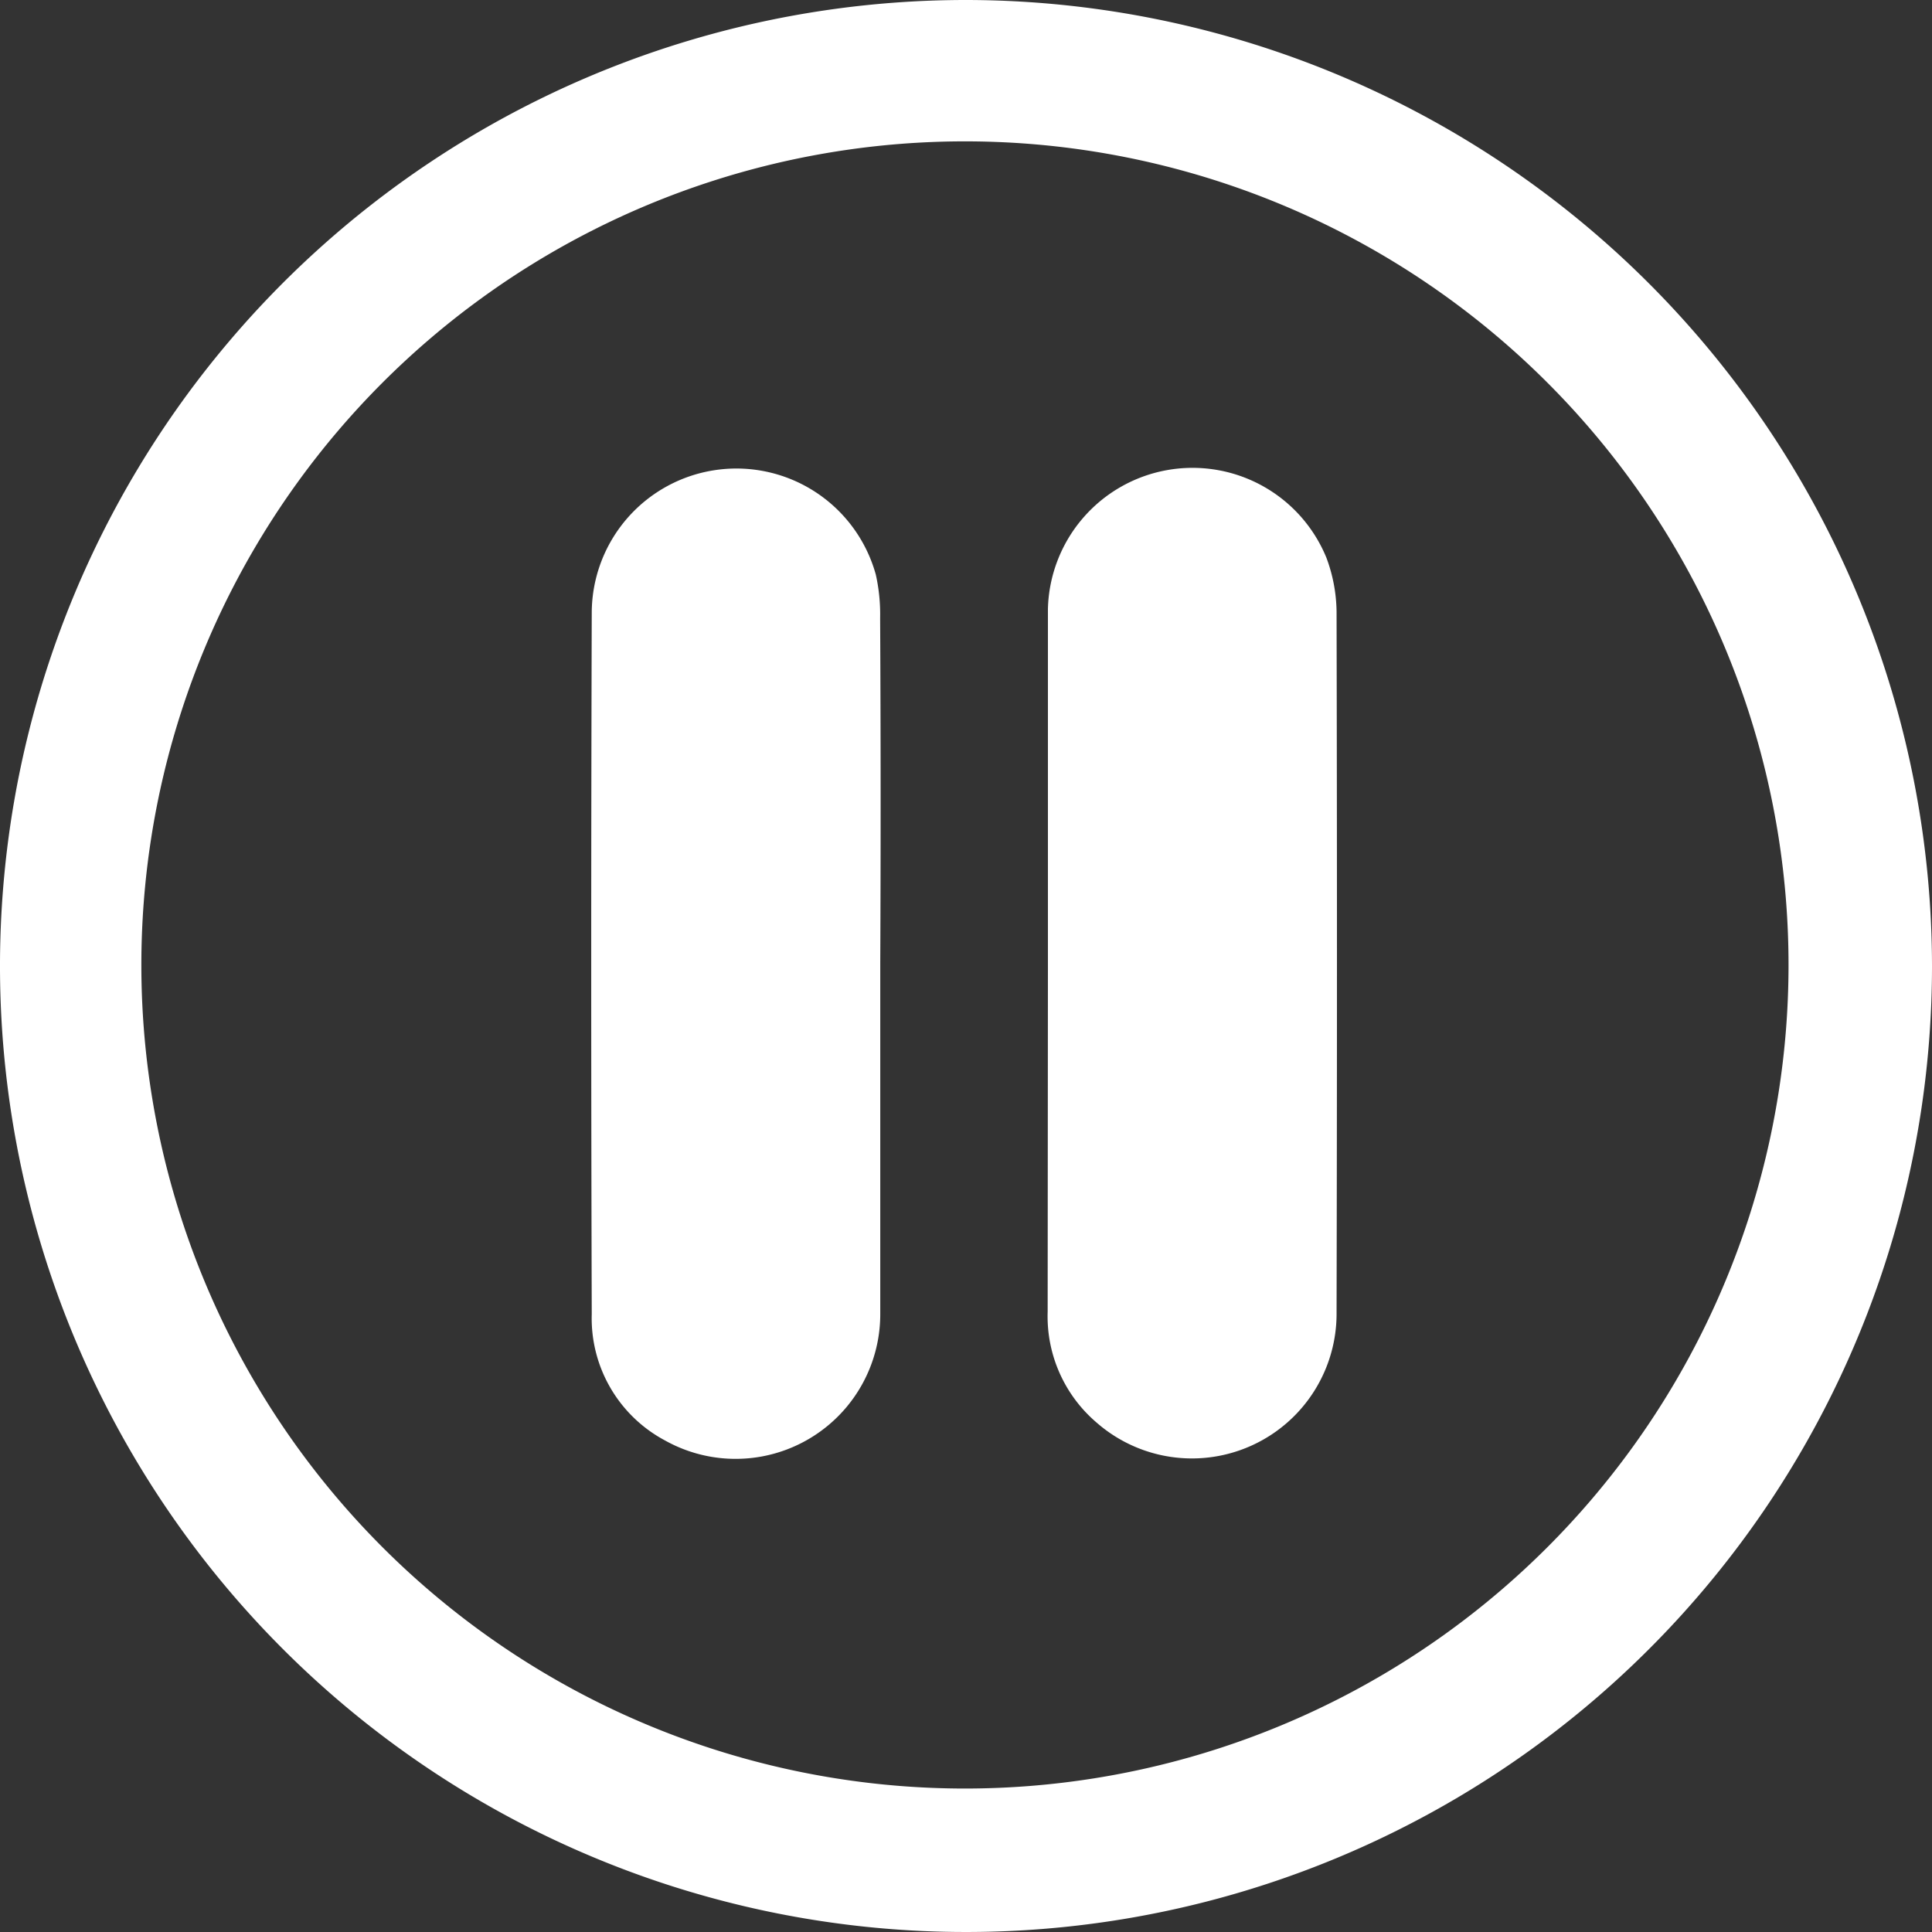
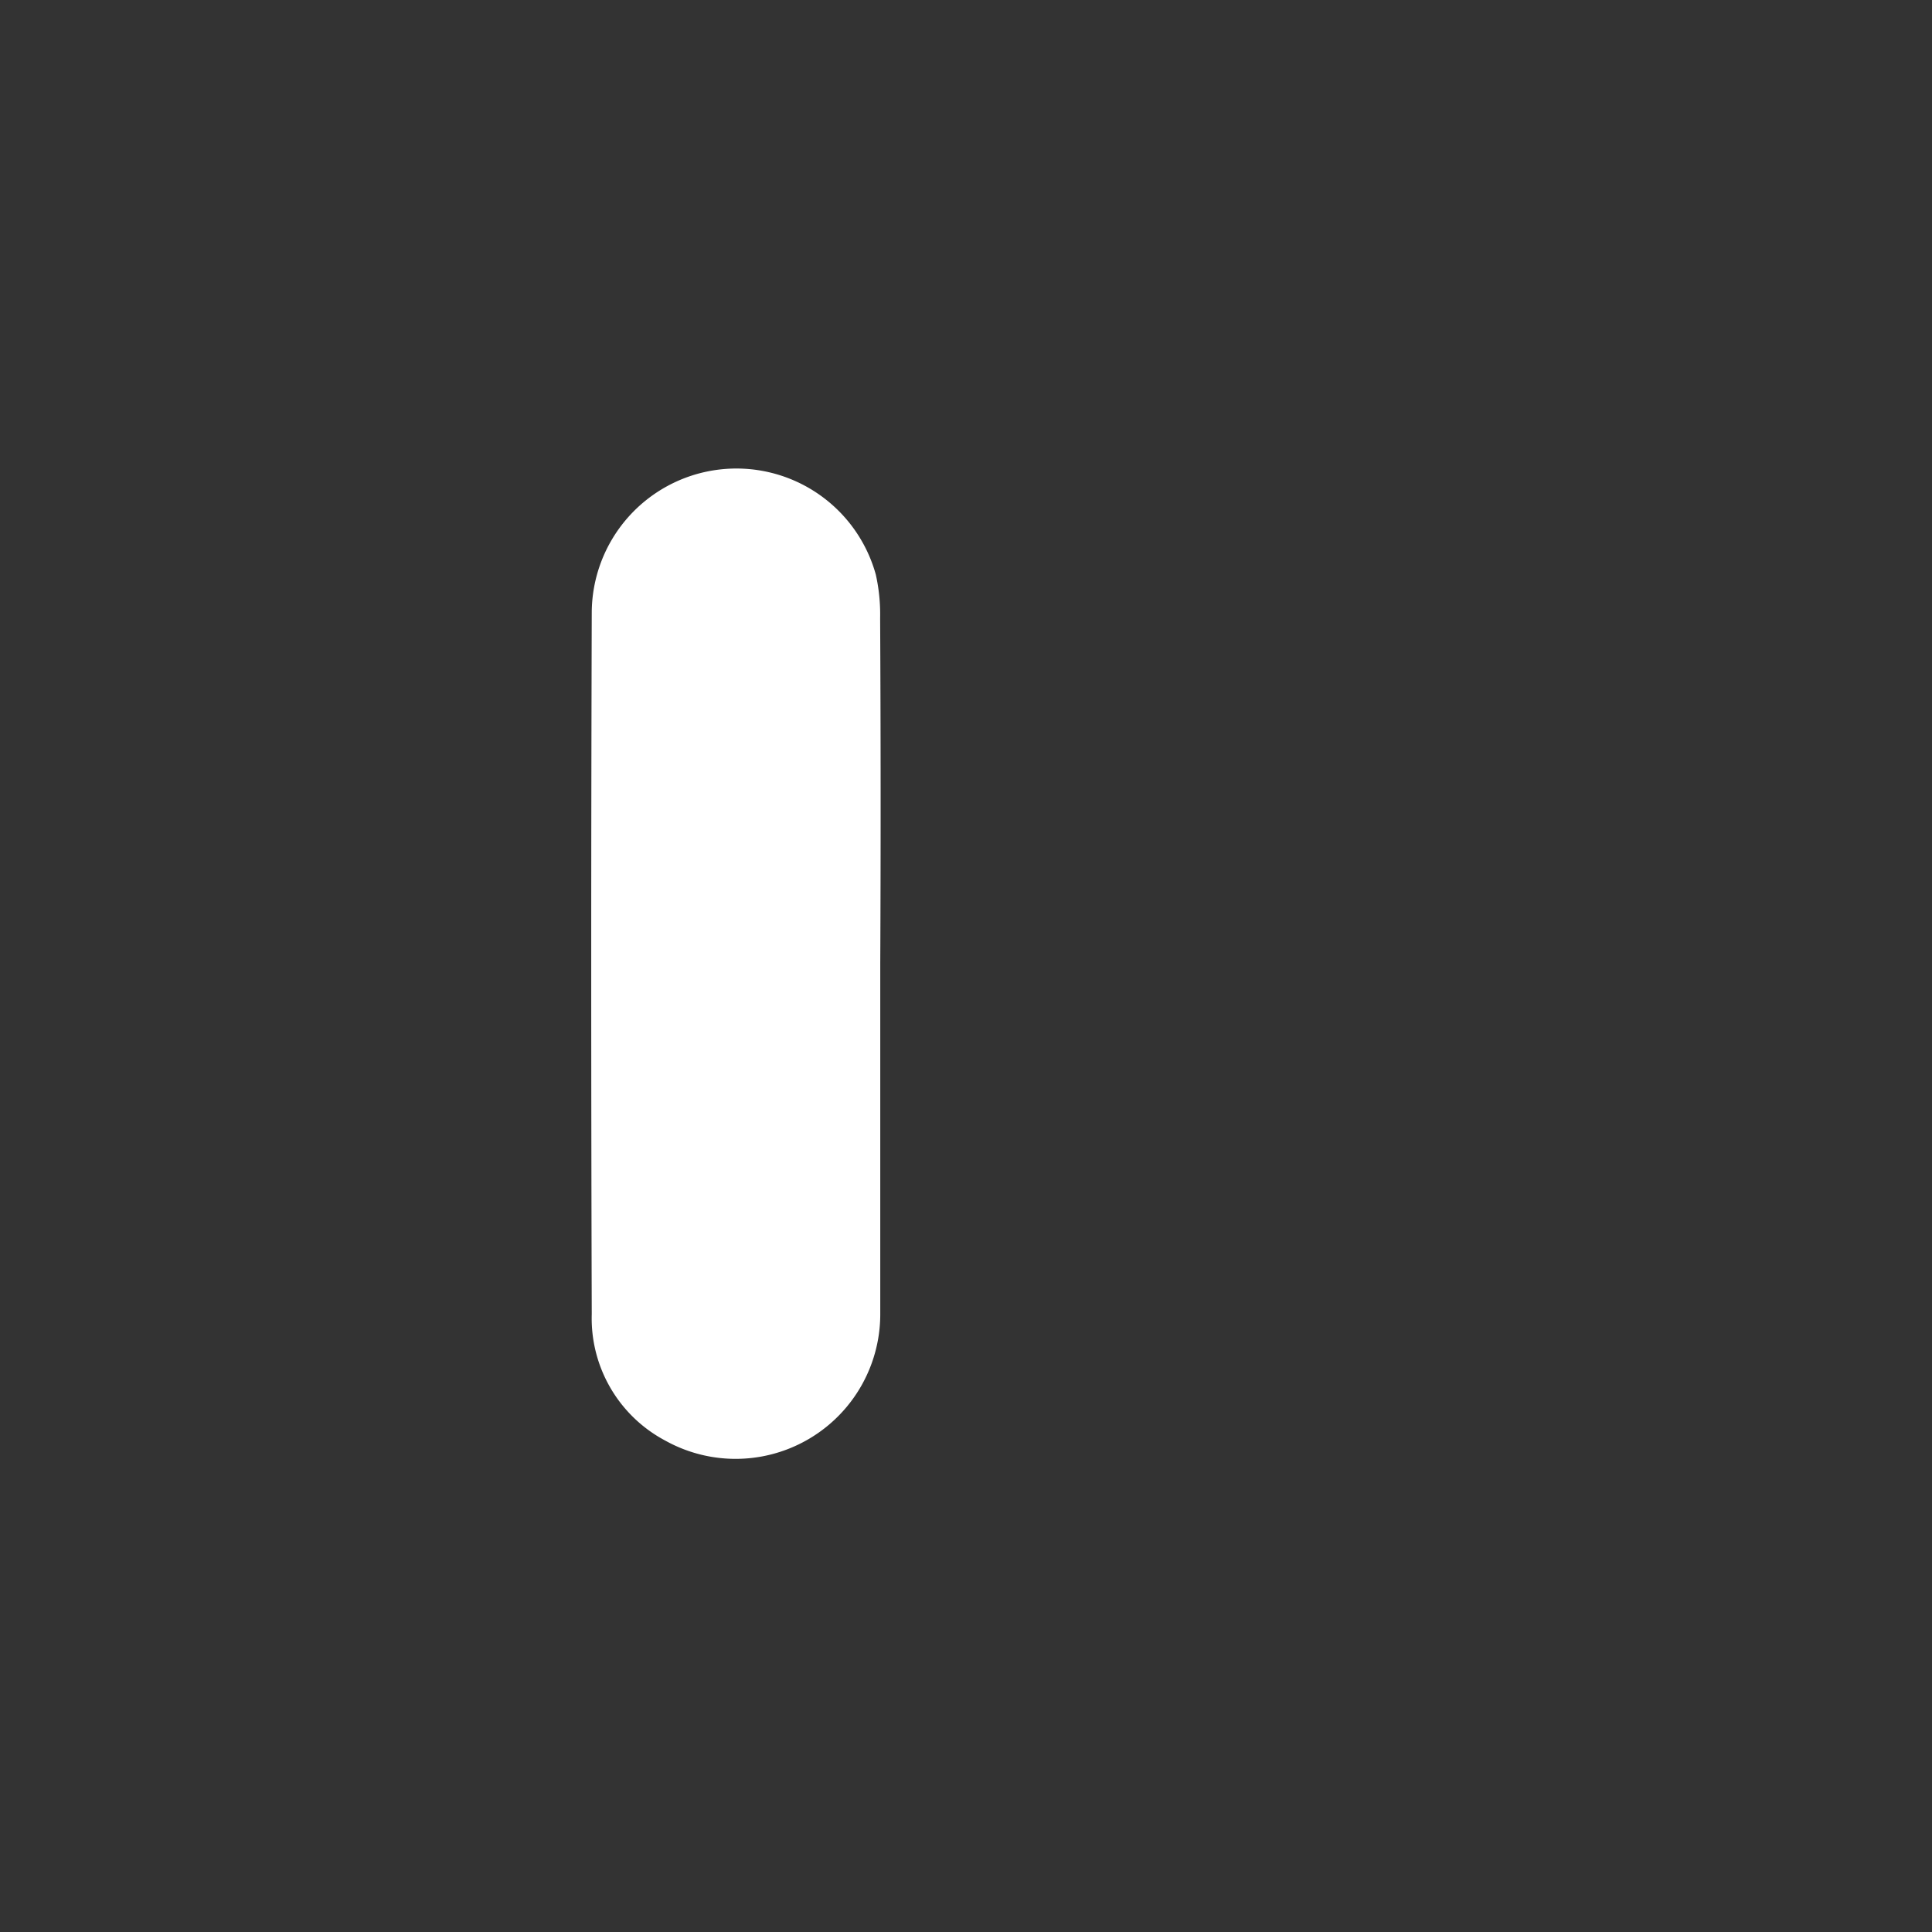
<svg xmlns="http://www.w3.org/2000/svg" viewBox="0 0 146.92 146.92">
  <rect x="0" y="0" width="146.92" height="146.92" fill="#333333" stroke="none" />
  <defs>
    <style>.cls-1{fill:#fff;}</style>
  </defs>
  <g id="Layer_2" data-name="Layer 2">
    <g id="Layer_1-2" data-name="Layer 1">
      <g id="Layer_2-2" data-name="Layer 2">
        <g id="Layer_1-2-2" data-name="Layer 1-2">
-           <path class="cls-1" d="M73.46,0a73.46,73.46,0,1,0,73.46,73.46h0A73.54,73.54,0,0,0,73.46,0Zm0,10.75a62.63,62.63,0,1,1-.16,0Z" />
-           <path class="cls-1" d="M79.69,73.21c0-9,0-17.95,0-26.92a11,11,0,0,1,21.18-3.87,12.1,12.1,0,0,1,.77,4.08q.06,26.67,0,53.33a11,11,0,0,1-18.25,8.35,10.61,10.61,0,0,1-3.72-8.43Z" />
          <path class="cls-1" d="M66.94,73.24c0,8.89,0,17.78,0,26.67a11,11,0,0,1-16.37,9.63A10.52,10.52,0,0,1,45,99.93q-.08-26.67,0-53.33a11,11,0,0,1,21.6-2.91A13.84,13.84,0,0,1,66.93,47Q67,60.1,66.94,73.24Z" />
        </g>
      </g>
    </g>
  </g>
</svg>